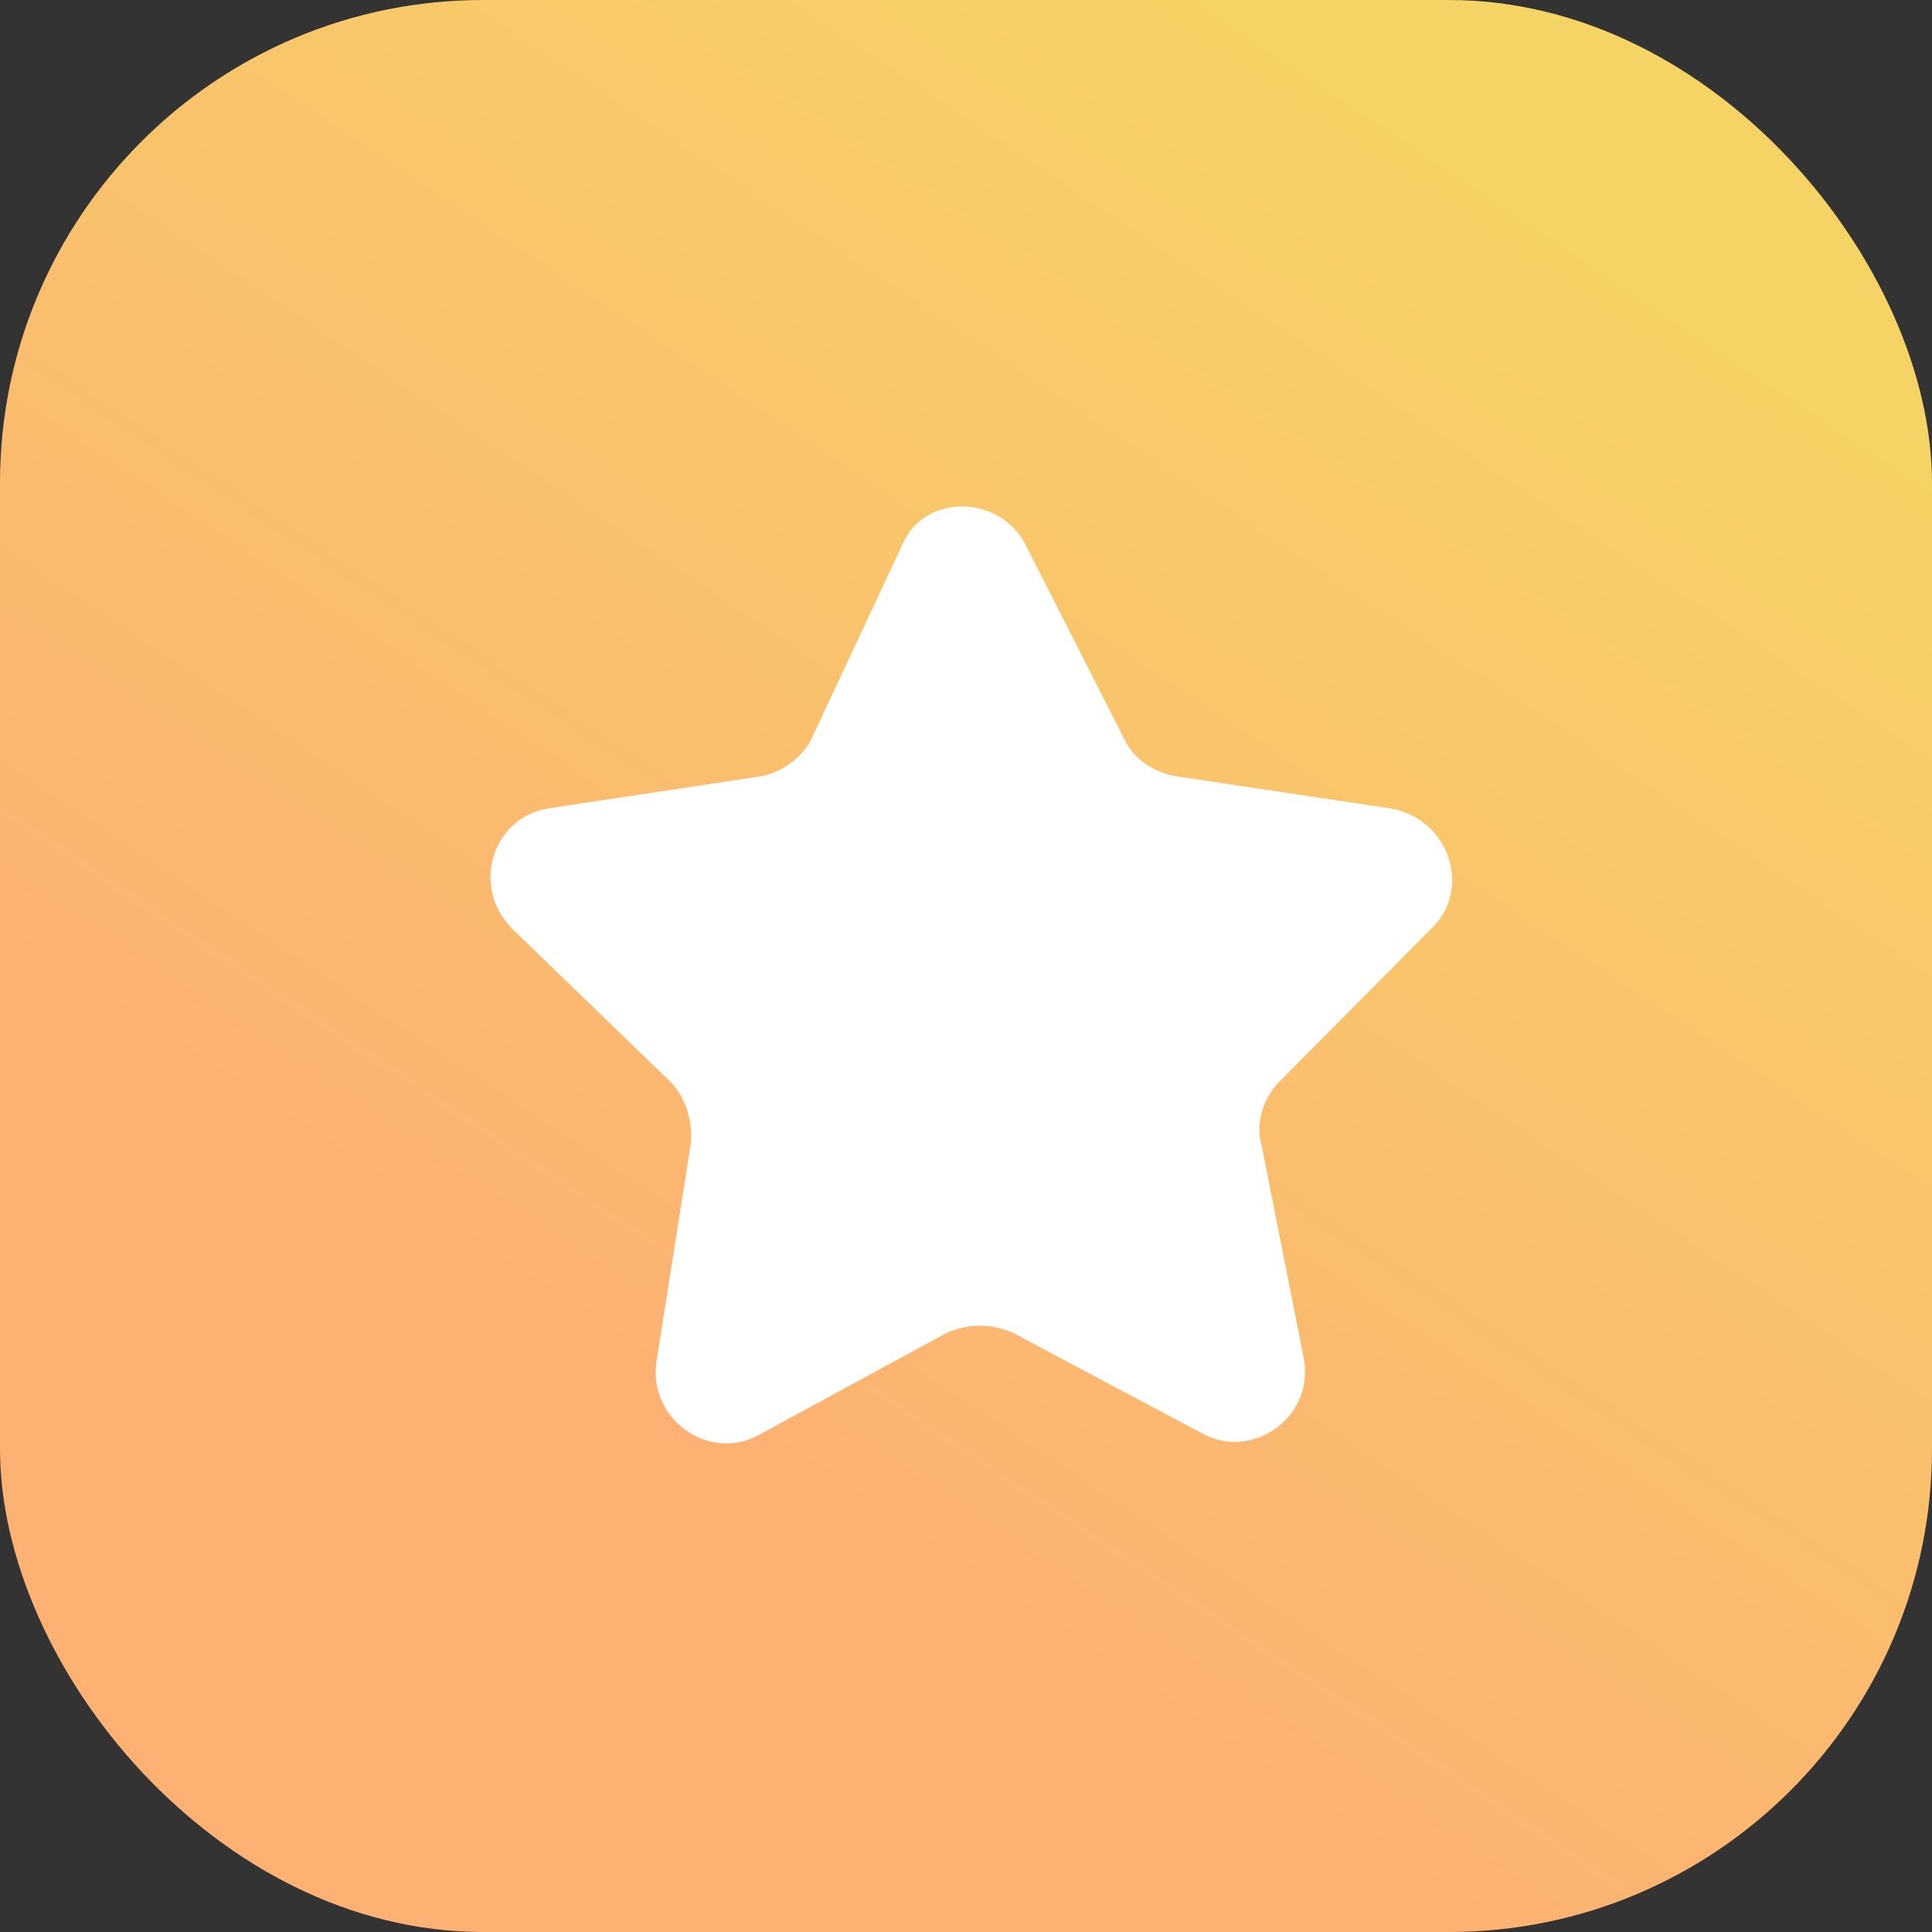
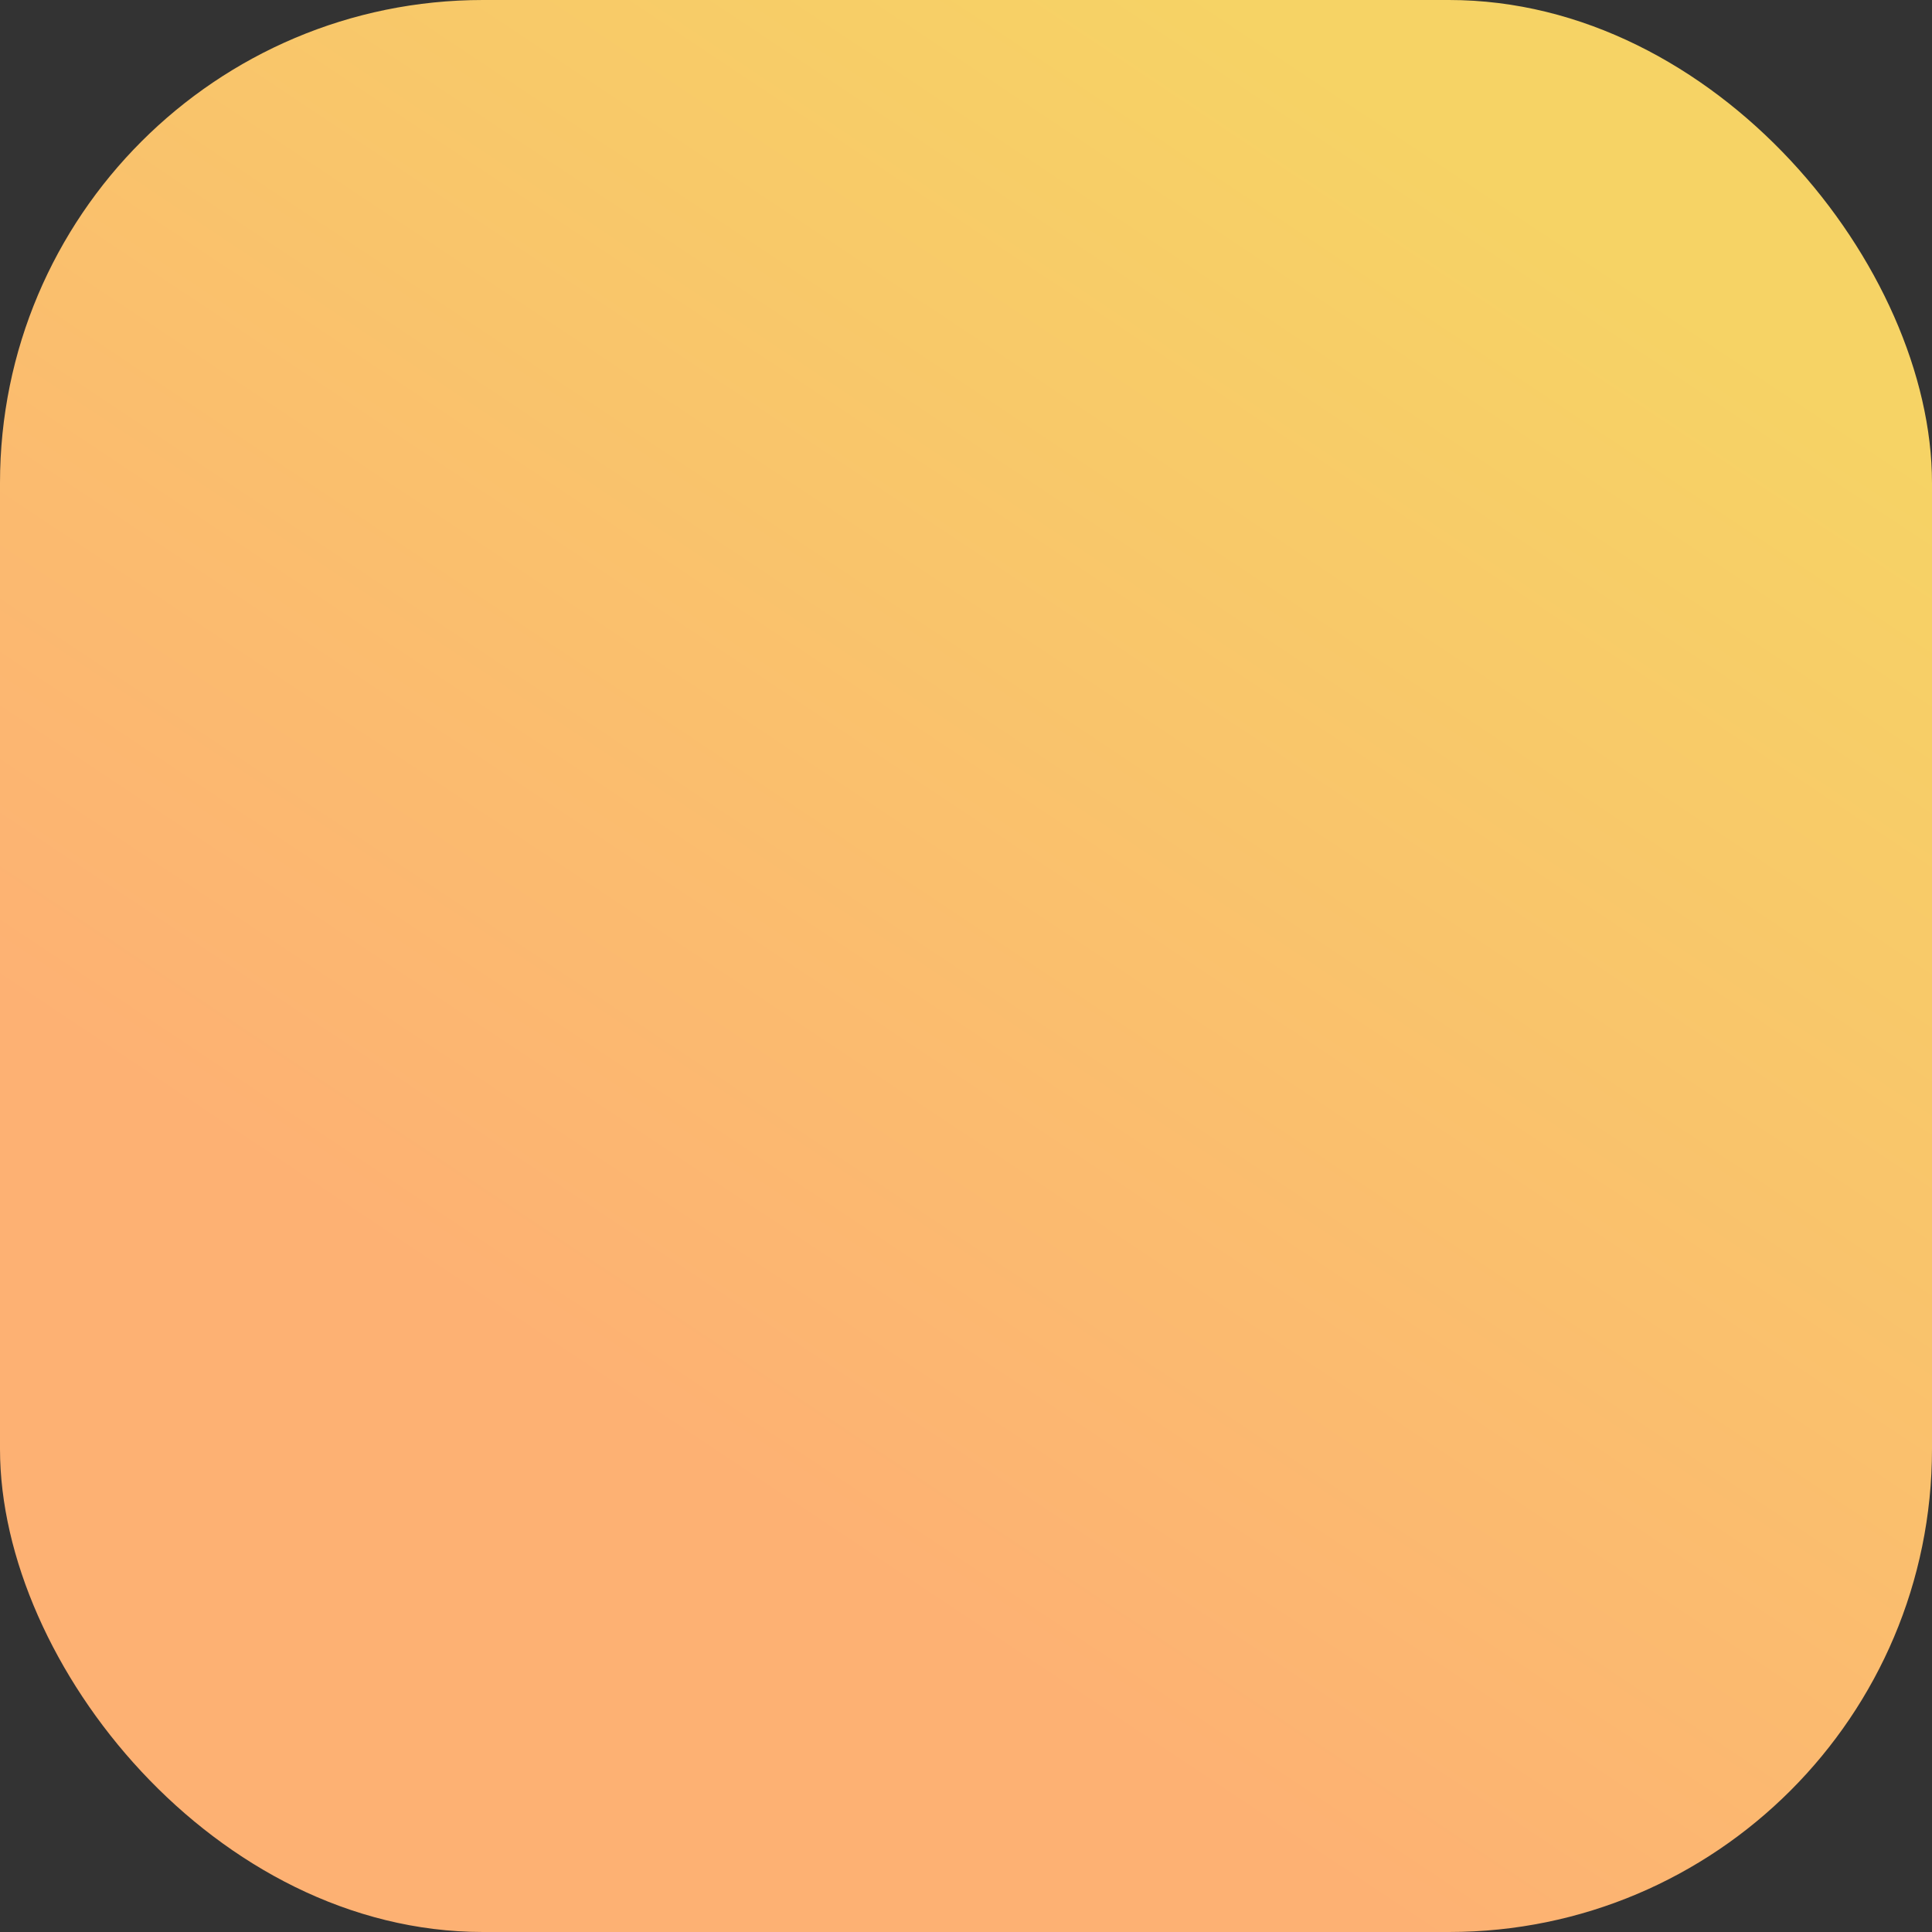
<svg xmlns="http://www.w3.org/2000/svg" width="60" height="60" viewBox="0 0 60 60" fill="none">
  <rect x="0" y="0" width="60" height="60" fill="#333333" stroke="none" />
  <rect width="60" height="60" rx="15" fill="url(#paint0_linear)" />
-   <path d="M31.846 16.913L34.907 22.934C35.215 23.625 35.909 24.02 36.597 24.119L43.181 25.106C44.951 25.402 45.779 27.573 44.433 28.857L39.728 33.595C39.248 34.088 38.97 34.878 39.18 35.569L40.49 42.182C40.82 43.959 38.986 45.341 37.402 44.551L31.46 41.393C30.768 41.096 30.082 41.096 29.402 41.393L23.587 44.551C22.038 45.44 20.05 44.058 20.404 42.182L21.446 35.569C21.53 34.878 21.318 34.088 20.818 33.595L15.921 28.857C14.621 27.573 15.263 25.402 17.021 25.106L23.565 24.119C24.249 24.02 24.925 23.526 25.207 22.934L28.025 16.913C28.678 15.334 31.03 15.334 31.846 16.913Z" fill="white" />
  <defs>
    <linearGradient id="paint0_linear" x1="46.298" y1="5.344" x2="20.143" y2="44.632" gradientUnits="userSpaceOnUse">
      <stop stop-color="#F6D365" />
      <stop offset="0.997" stop-color="#FDB173" />
    </linearGradient>
  </defs>
</svg>